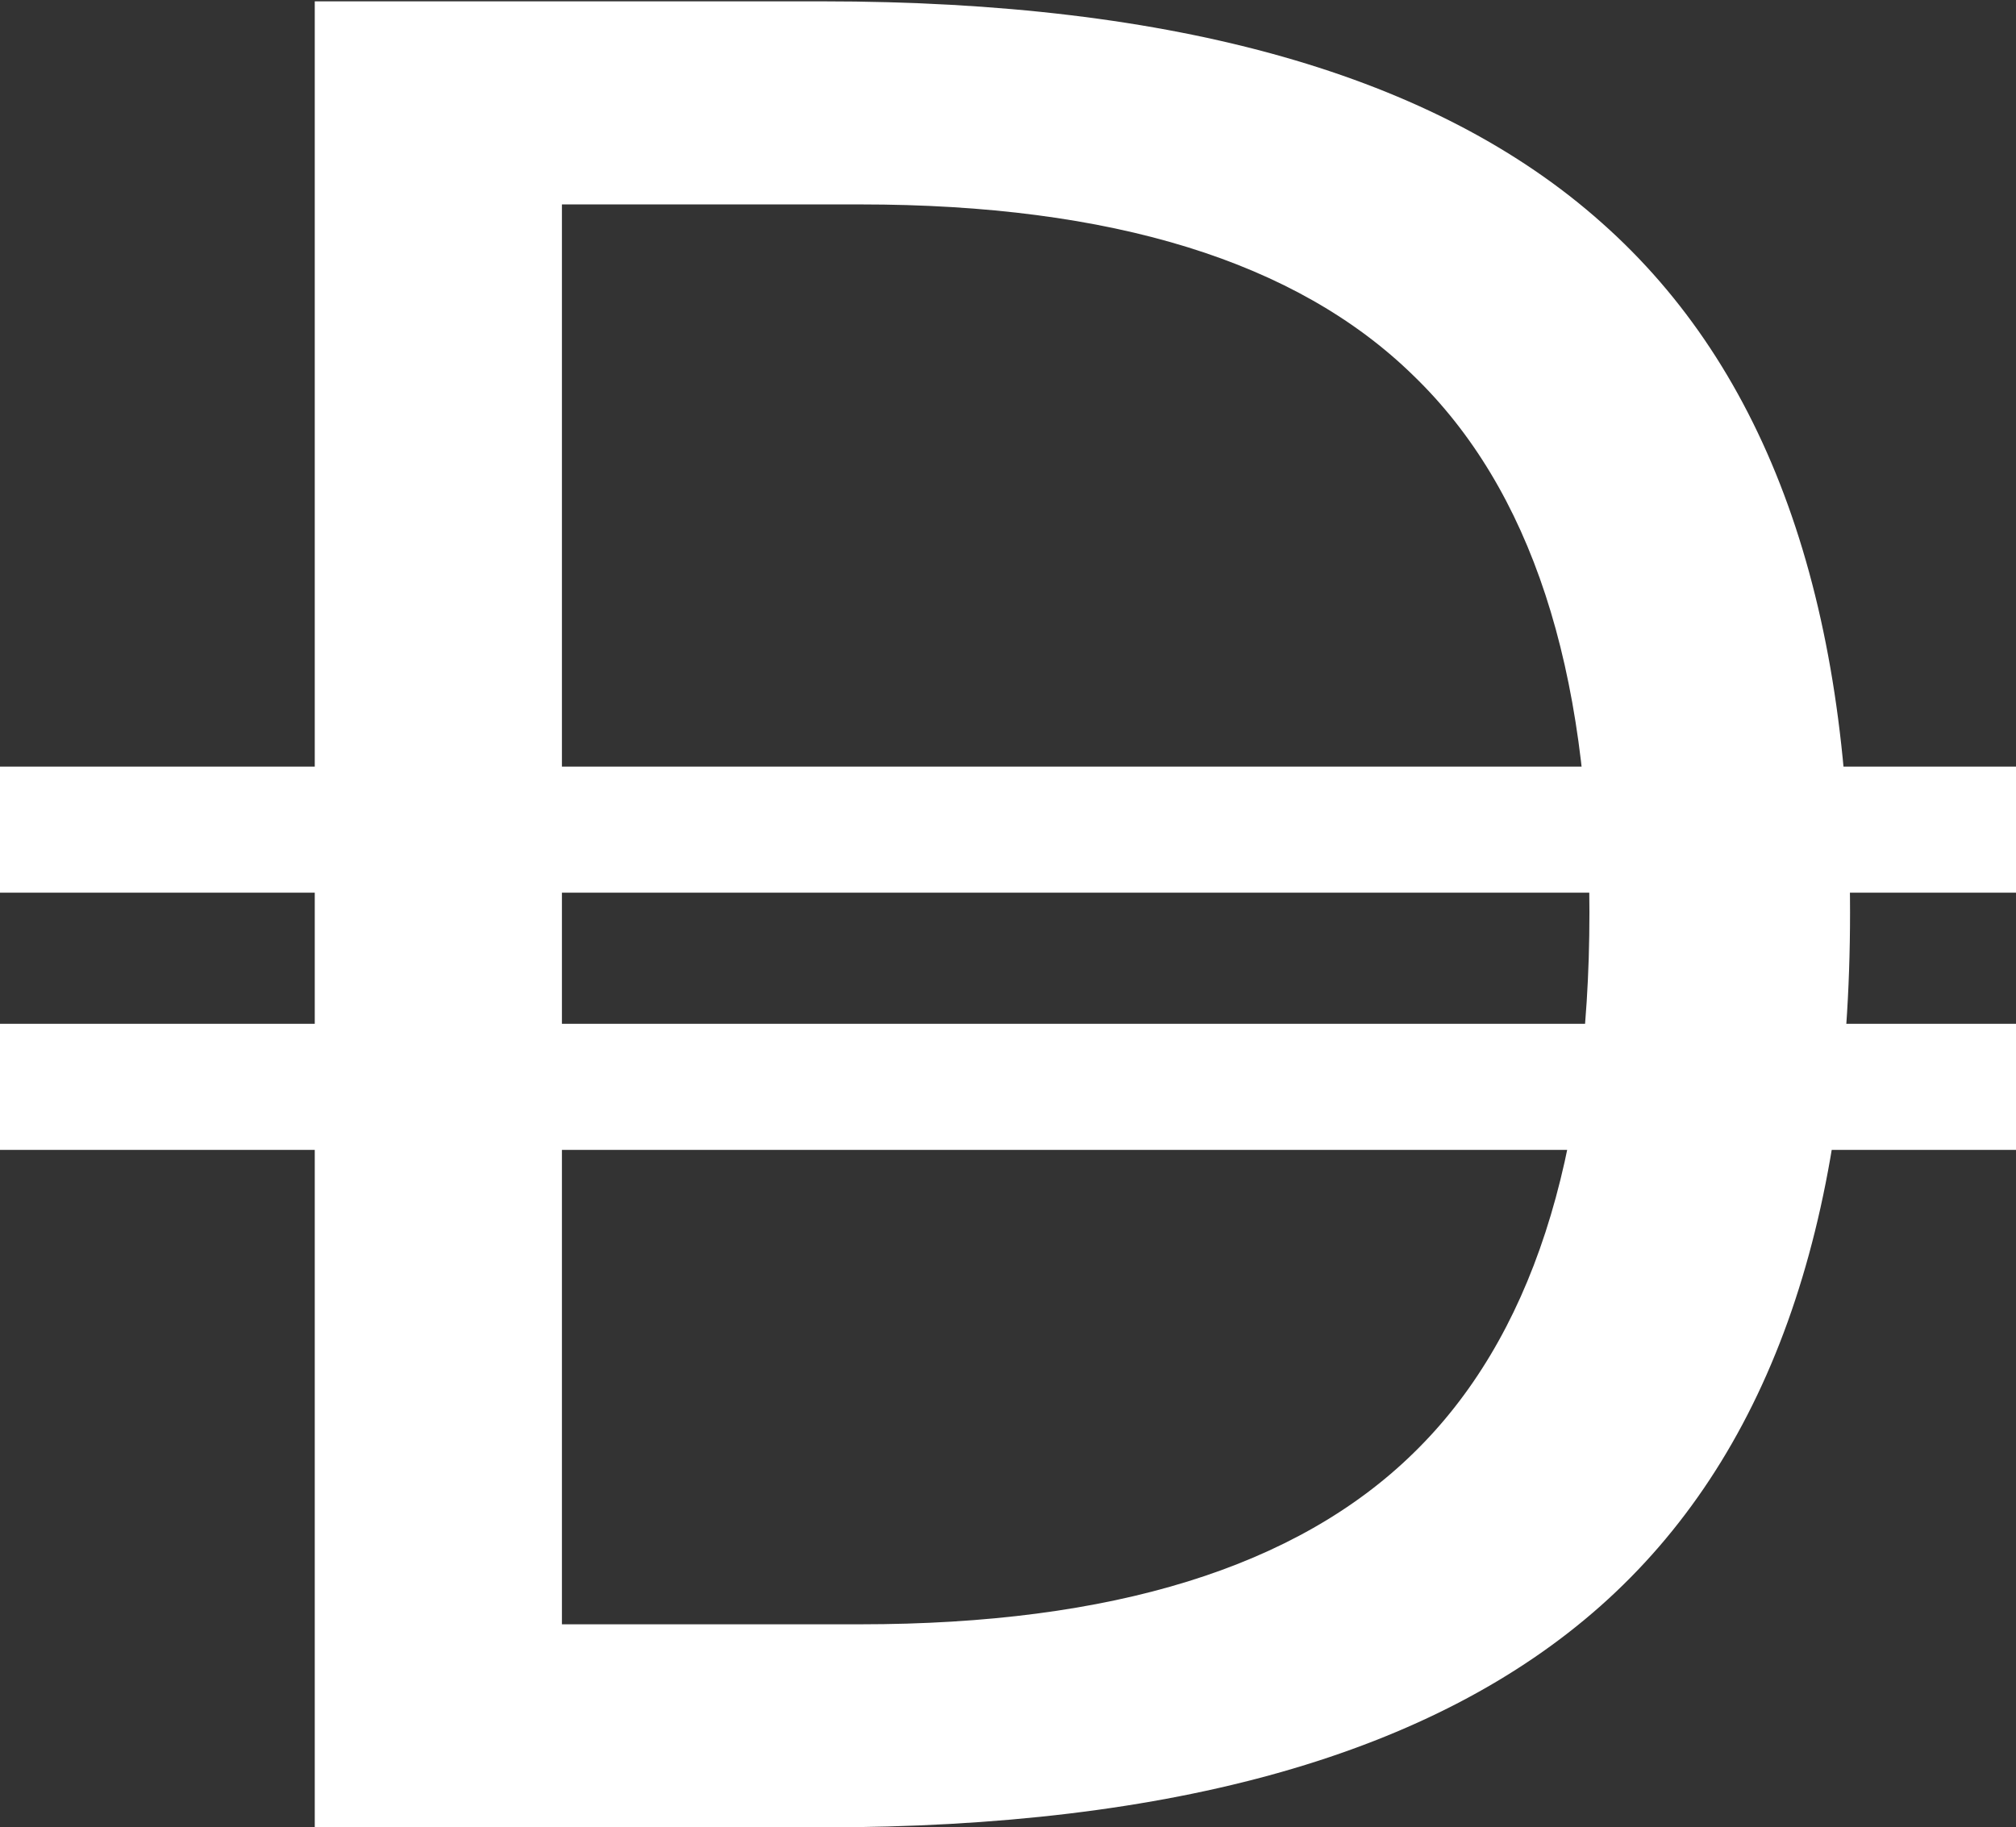
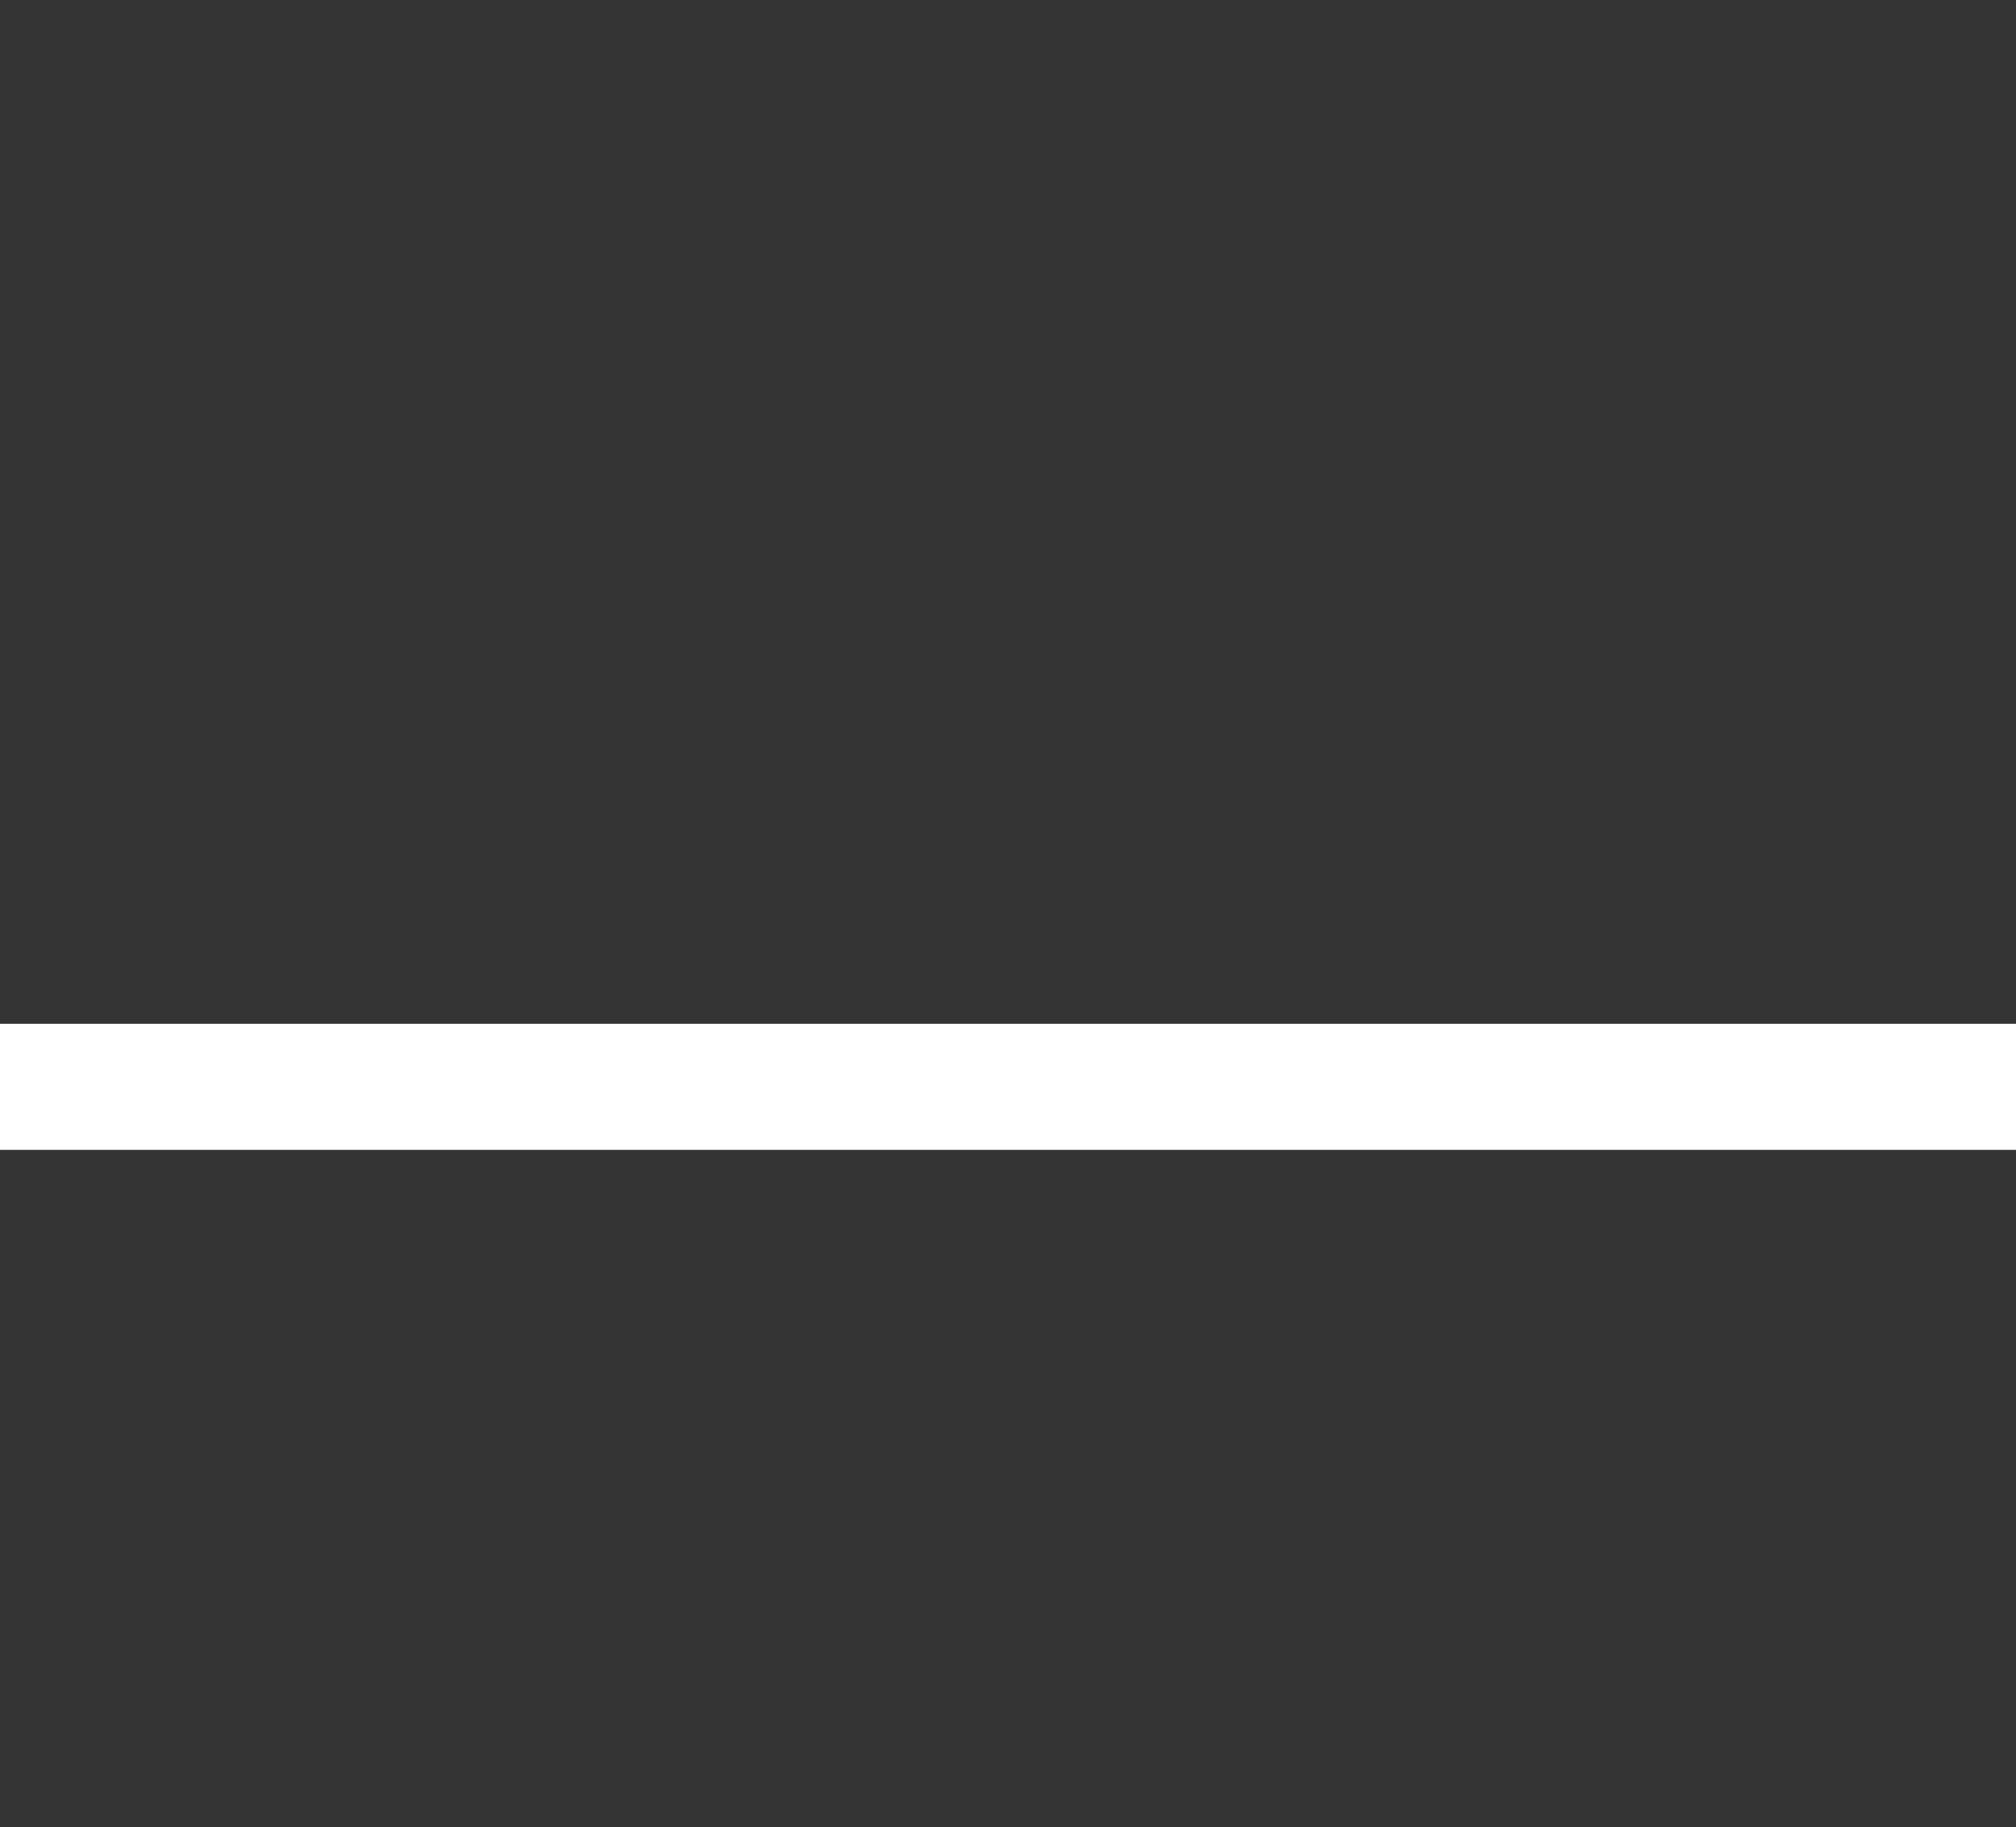
<svg xmlns="http://www.w3.org/2000/svg" viewBox="0 0 1199 1087" width="1199" height="1087">
  <rect x="0" y="0" width="1199" height="1087" fill="#333333" stroke="none" />
  <style>		.s0 { fill: #ffffff } 	</style>
  <g>
-     <path id="D" class="s0" aria-label="D" d="m511.7 121.6h-177.5v844.6h177.5q224.8 0 328.9-101.8 104.7-101.9 104.7-321.6 0-218.3-104.7-319.4-104.1-101.8-328.9-101.8zm-324.5 965.4v-1086.2h302q315.7 0 463.4 131.7 147.7 130.9 147.7 410.3 0 280.8-148.4 412.5-148.4 131.7-462.7 131.7z" />
-     <path fill-rule="evenodd" class="s0" d="m0 456h1199v75h-1199z" />
    <path fill-rule="evenodd" class="s0" d="m0 609h1199v75h-1199z" />
  </g>
</svg>